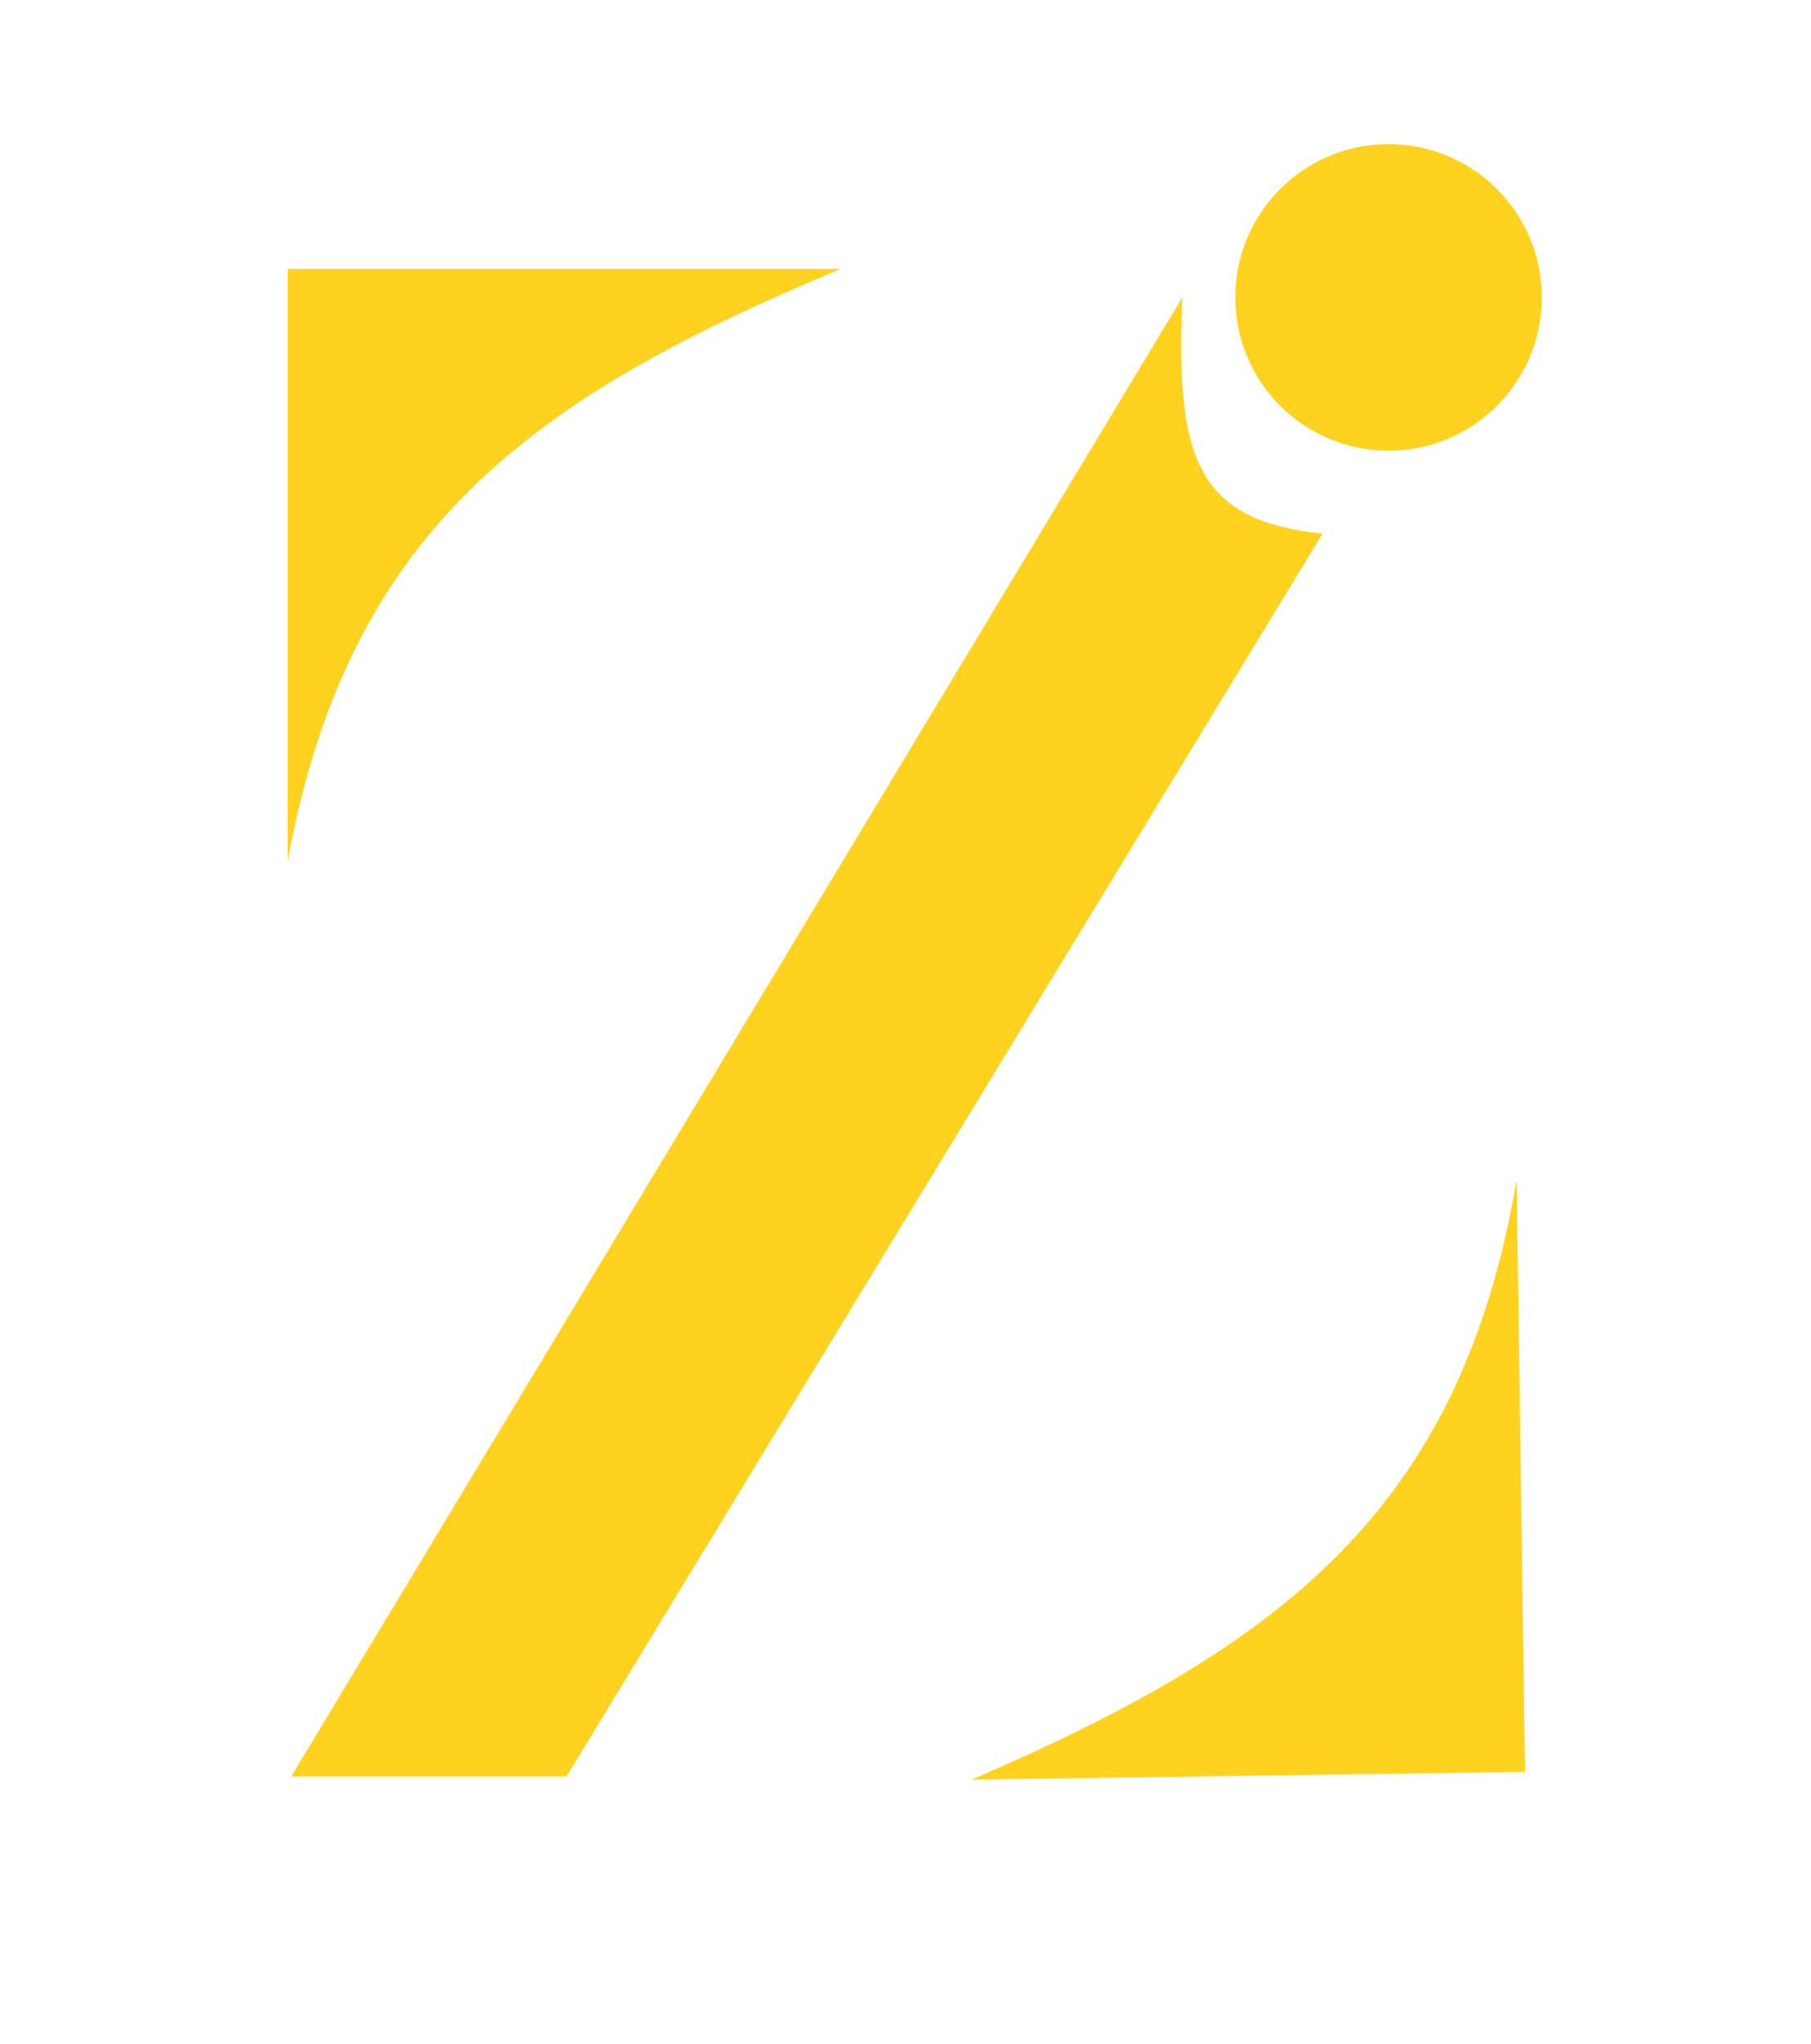
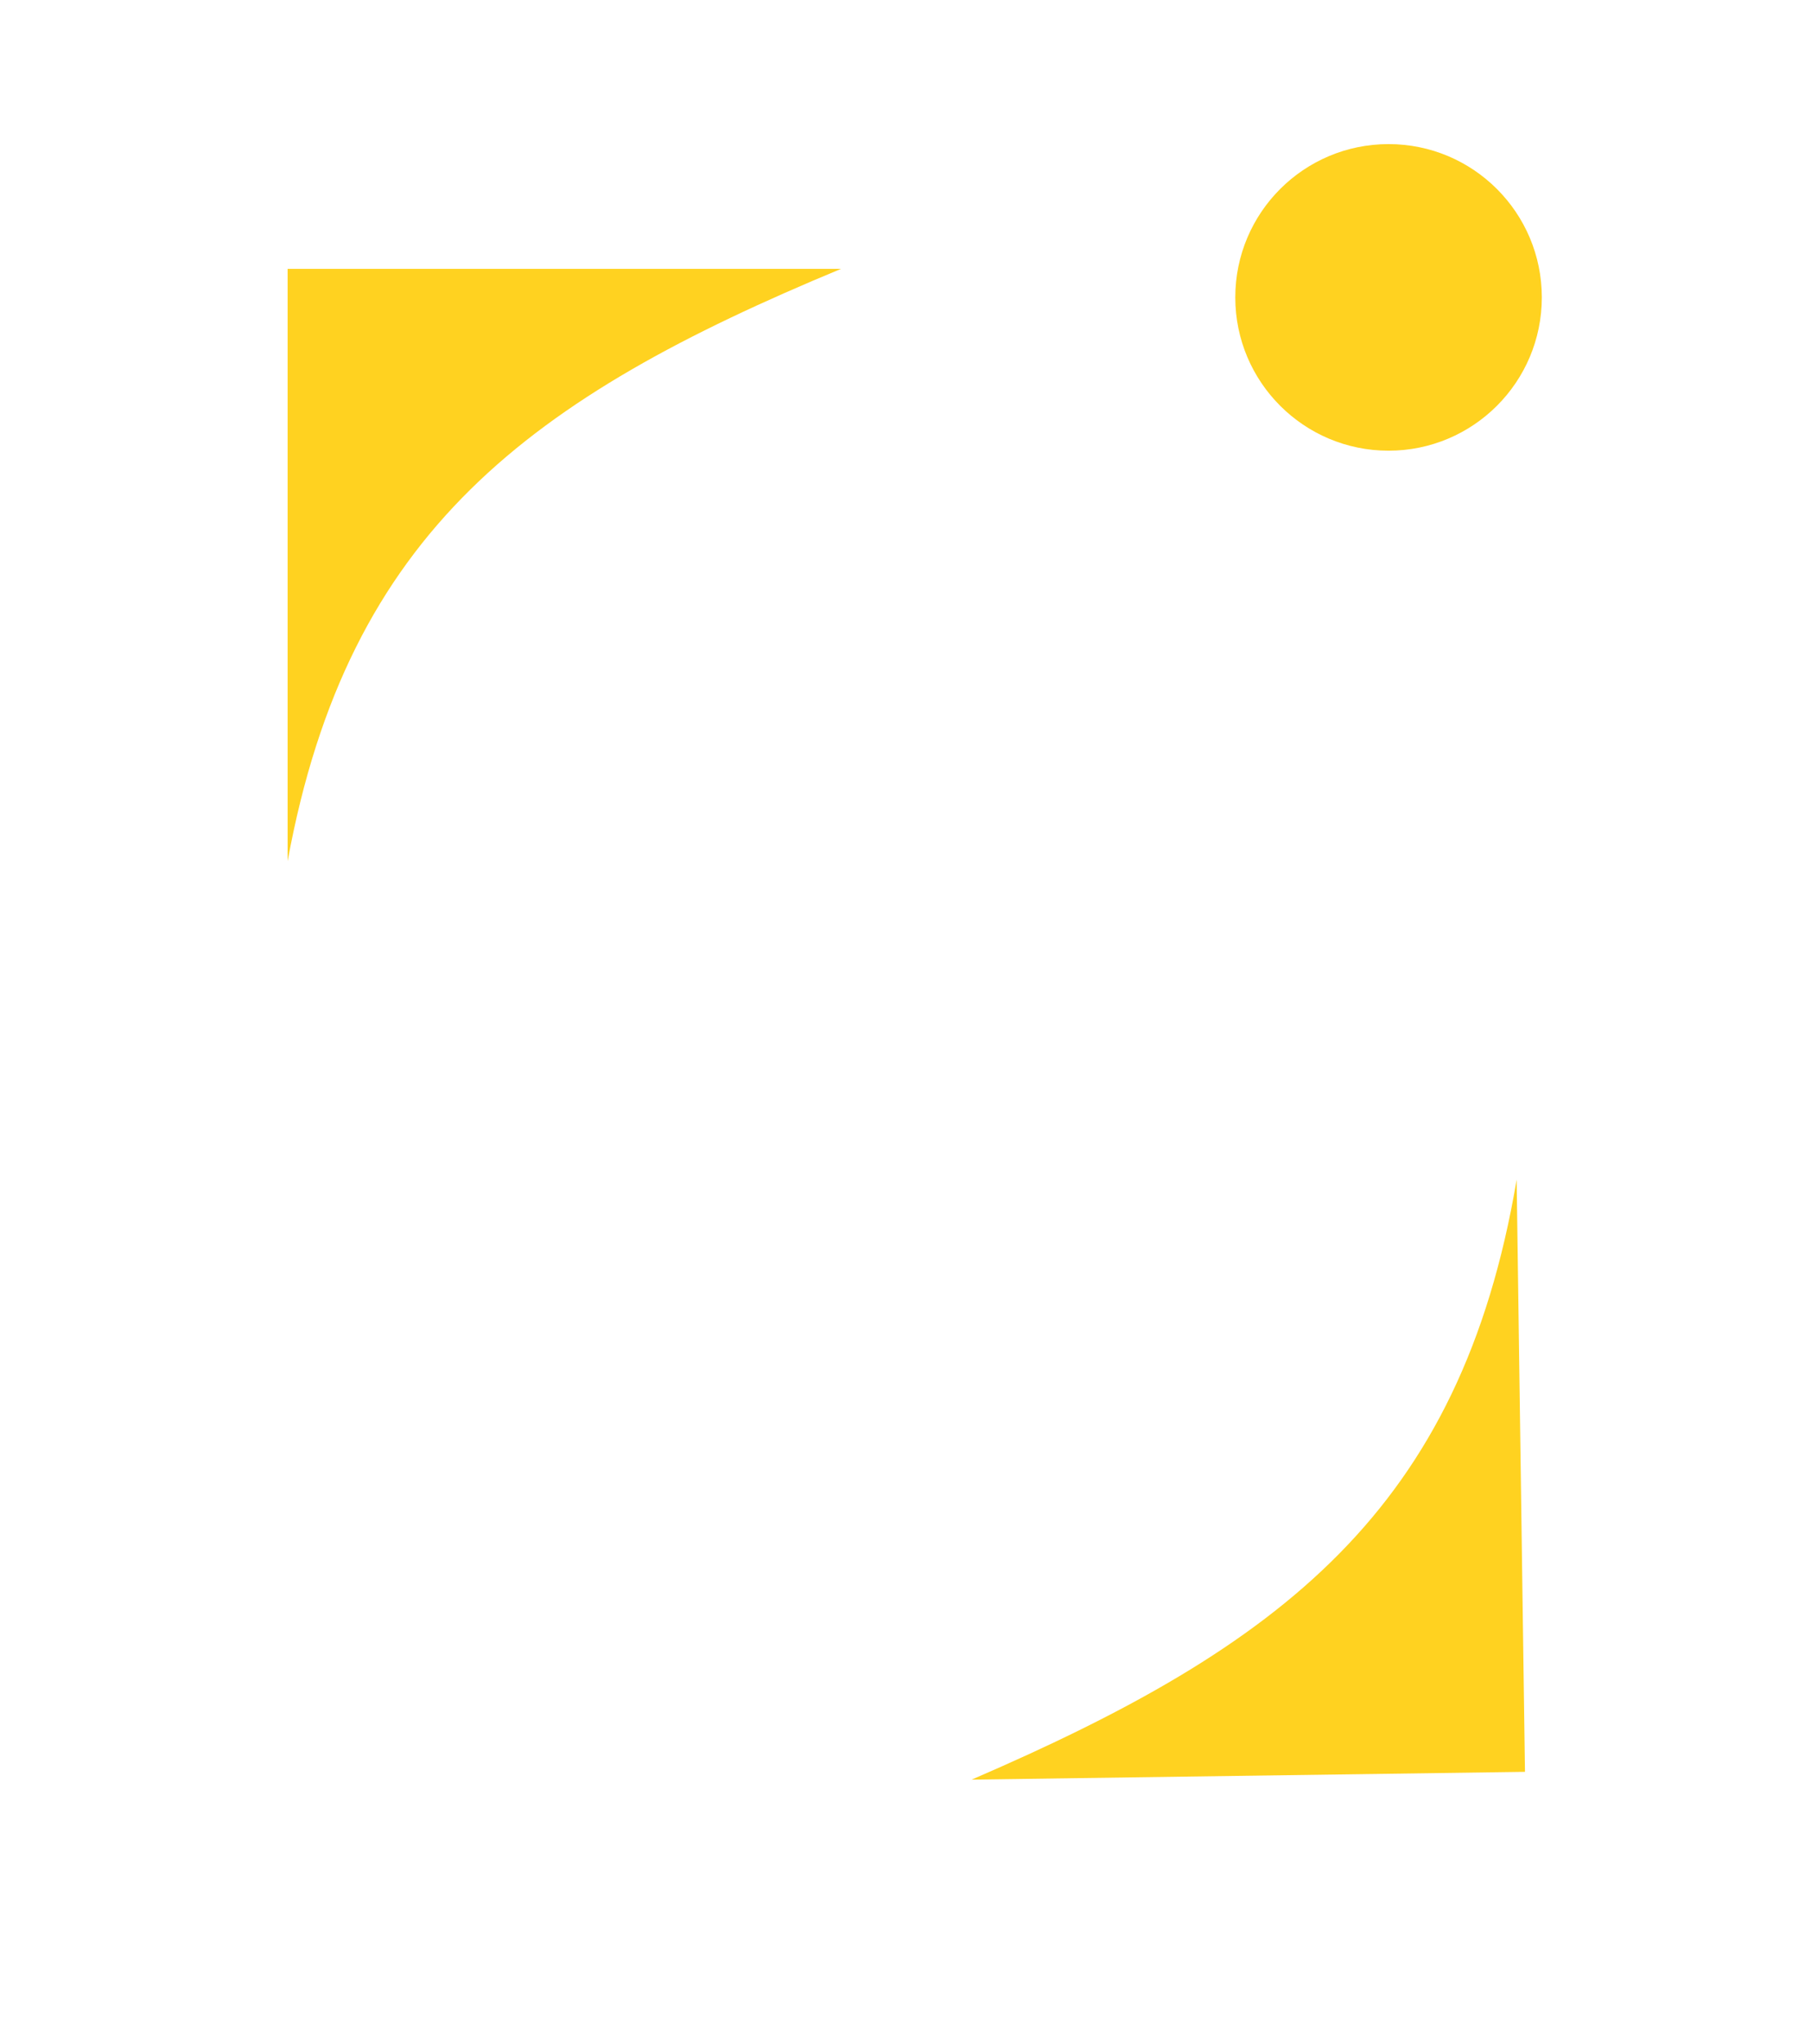
<svg xmlns="http://www.w3.org/2000/svg" width="78" height="88" viewBox="0 0 78 88" fill="none">
  <circle cx="59.805" cy="12.806" r="6.601" fill="#FFD220" />
-   <path d="M12.388 11.578L36.223 11.578C22.821 17.137 14.997 22.857 12.388 37.081L12.388 11.578Z" fill="#FFD220" />
+   <path d="M12.388 11.578L36.223 11.578C22.821 17.137 14.997 22.857 12.388 37.081L12.388 11.578" fill="#FFD220" />
  <path d="M65.681 76.296L41.849 76.631C55.171 70.884 62.913 65.054 65.322 50.795L65.681 76.296Z" fill="#FFD220" />
-   <path d="M56.963 22.975C51.605 22.435 50.619 19.825 50.922 12.806L12.544 76.494L24.4 76.494L56.963 22.975Z" fill="#FFD220" />
</svg>